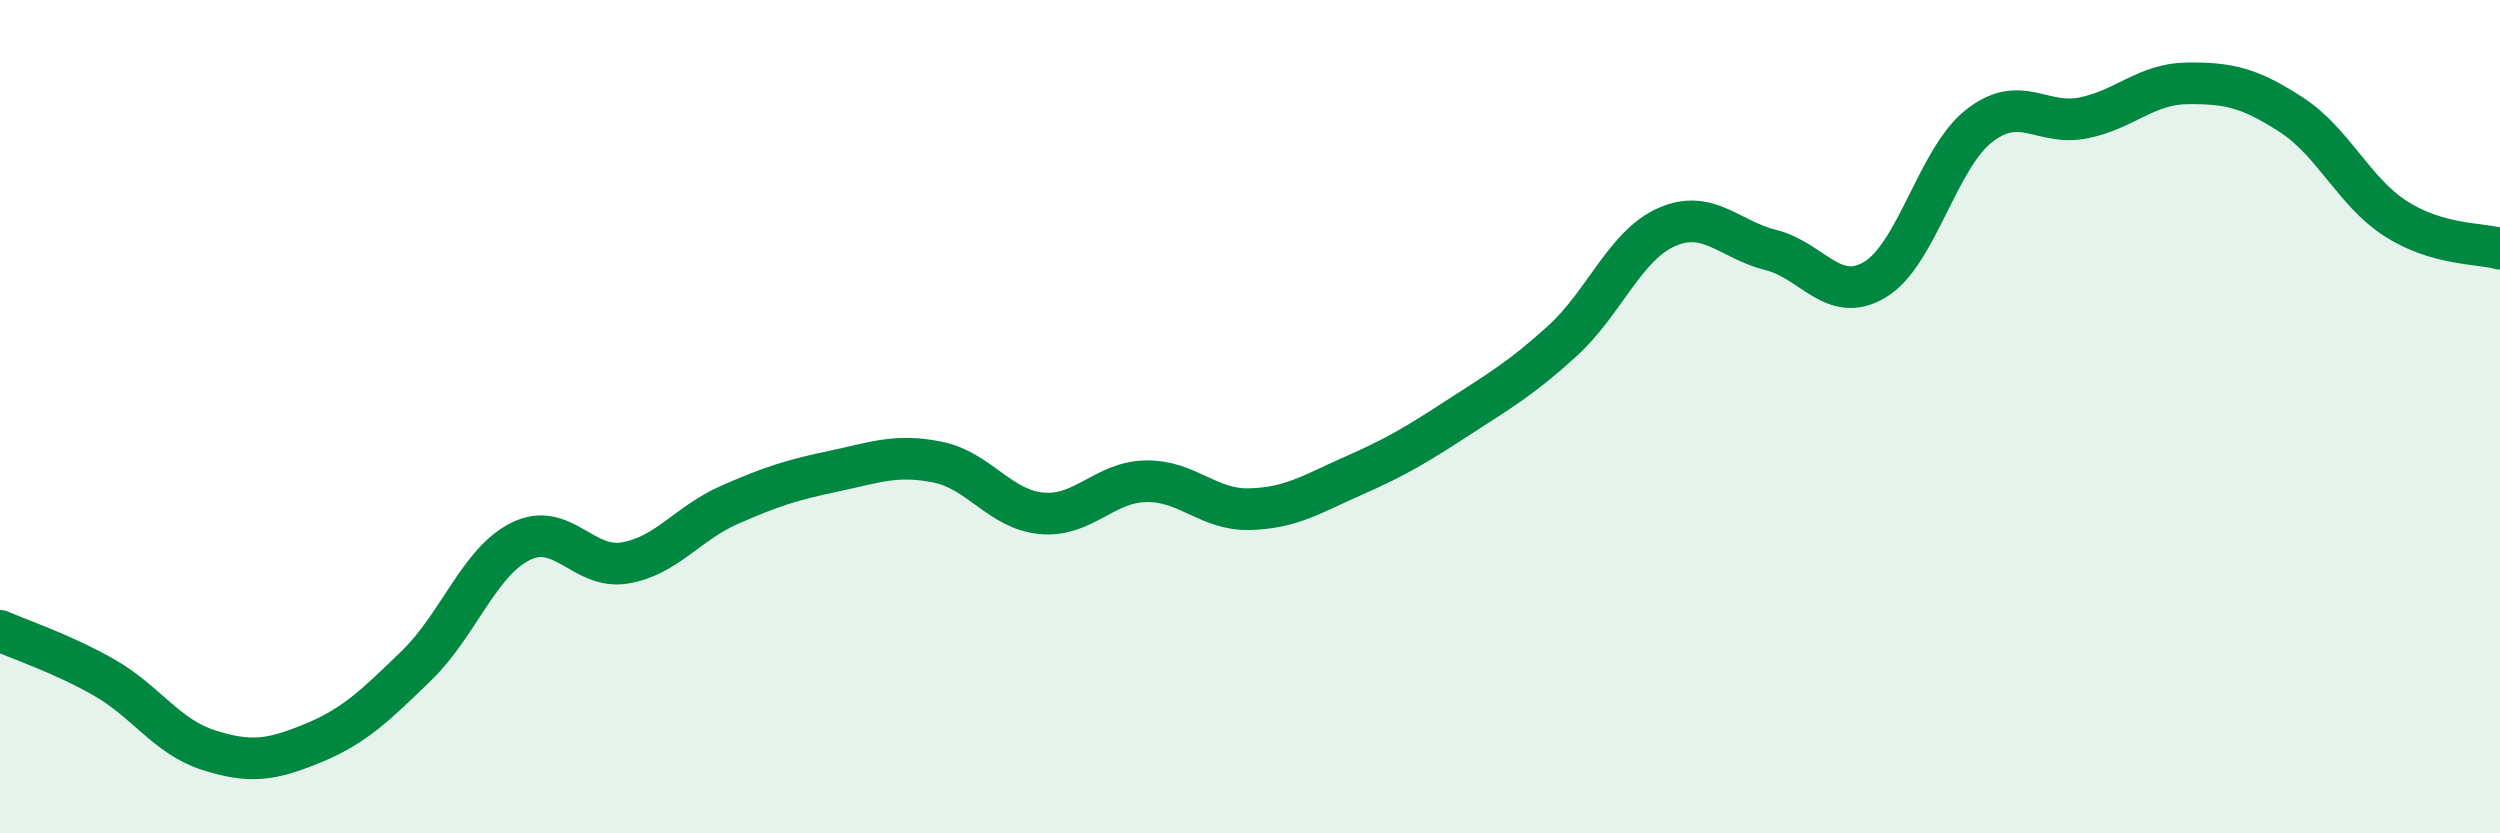
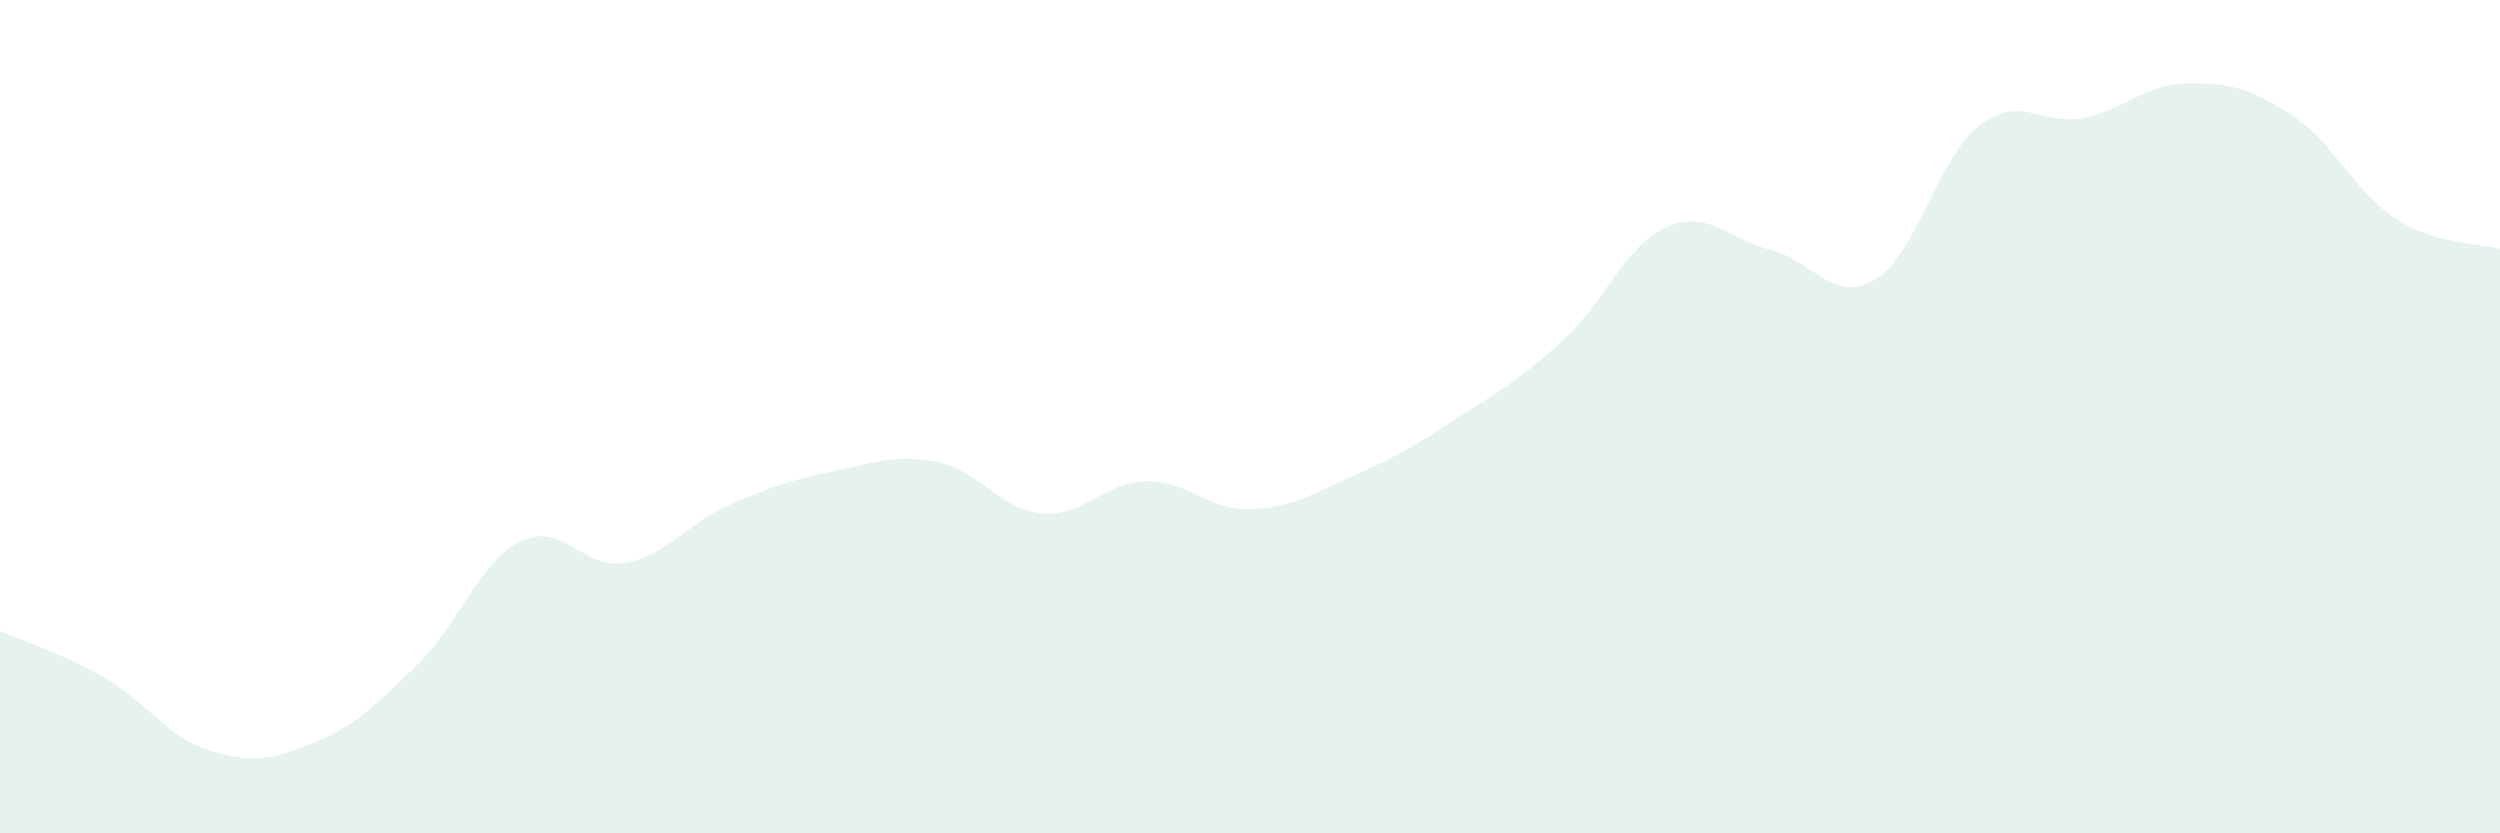
<svg xmlns="http://www.w3.org/2000/svg" width="60" height="20" viewBox="0 0 60 20">
  <path d="M 0,15.14 C 0.5,15.36 1.5,15.69 2.5,16.26 C 3.5,16.83 4,17.68 5,18 C 6,18.32 6.5,18.25 7.5,17.84 C 8.5,17.43 9,16.94 10,15.97 C 11,15 11.5,13.48 12.5,12.99 C 13.5,12.5 14,13.68 15,13.51 C 16,13.34 16.5,12.56 17.5,12.12 C 18.5,11.68 19,11.52 20,11.31 C 21,11.1 21.5,10.89 22.5,11.09 C 23.5,11.29 24,12.23 25,12.32 C 26,12.41 26.5,11.57 27.5,11.55 C 28.5,11.53 29,12.25 30,12.22 C 31,12.19 31.5,11.85 32.5,11.41 C 33.5,10.97 34,10.67 35,10.02 C 36,9.37 36.5,9.09 37.5,8.18 C 38.5,7.27 39,5.89 40,5.45 C 41,5.01 41.5,5.75 42.5,6 C 43.5,6.25 44,7.31 45,6.71 C 46,6.11 46.5,3.8 47.5,3.02 C 48.5,2.24 49,3.03 50,2.83 C 51,2.63 51.5,2.01 52.5,2 C 53.5,1.99 54,2.11 55,2.76 C 56,3.41 56.5,4.61 57.5,5.25 C 58.5,5.89 59.5,5.83 60,5.97L60 20L0 20Z" fill="#008740" opacity="0.1" stroke-linecap="round" stroke-linejoin="round" />
-   <path d="M 0,15.14 C 0.5,15.36 1.5,15.69 2.5,16.26 C 3.5,16.83 4,17.68 5,18 C 6,18.32 6.5,18.25 7.5,17.84 C 8.5,17.43 9,16.94 10,15.97 C 11,15 11.5,13.48 12.5,12.99 C 13.5,12.5 14,13.68 15,13.51 C 16,13.34 16.5,12.56 17.5,12.12 C 18.5,11.68 19,11.52 20,11.31 C 21,11.1 21.5,10.89 22.5,11.09 C 23.5,11.29 24,12.23 25,12.32 C 26,12.41 26.5,11.57 27.5,11.55 C 28.5,11.53 29,12.25 30,12.22 C 31,12.19 31.5,11.85 32.5,11.41 C 33.5,10.97 34,10.67 35,10.02 C 36,9.37 36.5,9.09 37.5,8.18 C 38.5,7.27 39,5.89 40,5.45 C 41,5.01 41.5,5.75 42.5,6 C 43.5,6.25 44,7.31 45,6.71 C 46,6.11 46.5,3.8 47.5,3.02 C 48.5,2.24 49,3.03 50,2.83 C 51,2.63 51.5,2.01 52.5,2 C 53.5,1.99 54,2.11 55,2.76 C 56,3.41 56.5,4.61 57.5,5.25 C 58.5,5.89 59.5,5.83 60,5.97" stroke="#008740" stroke-width="1" fill="none" stroke-linecap="round" stroke-linejoin="round" />
</svg>